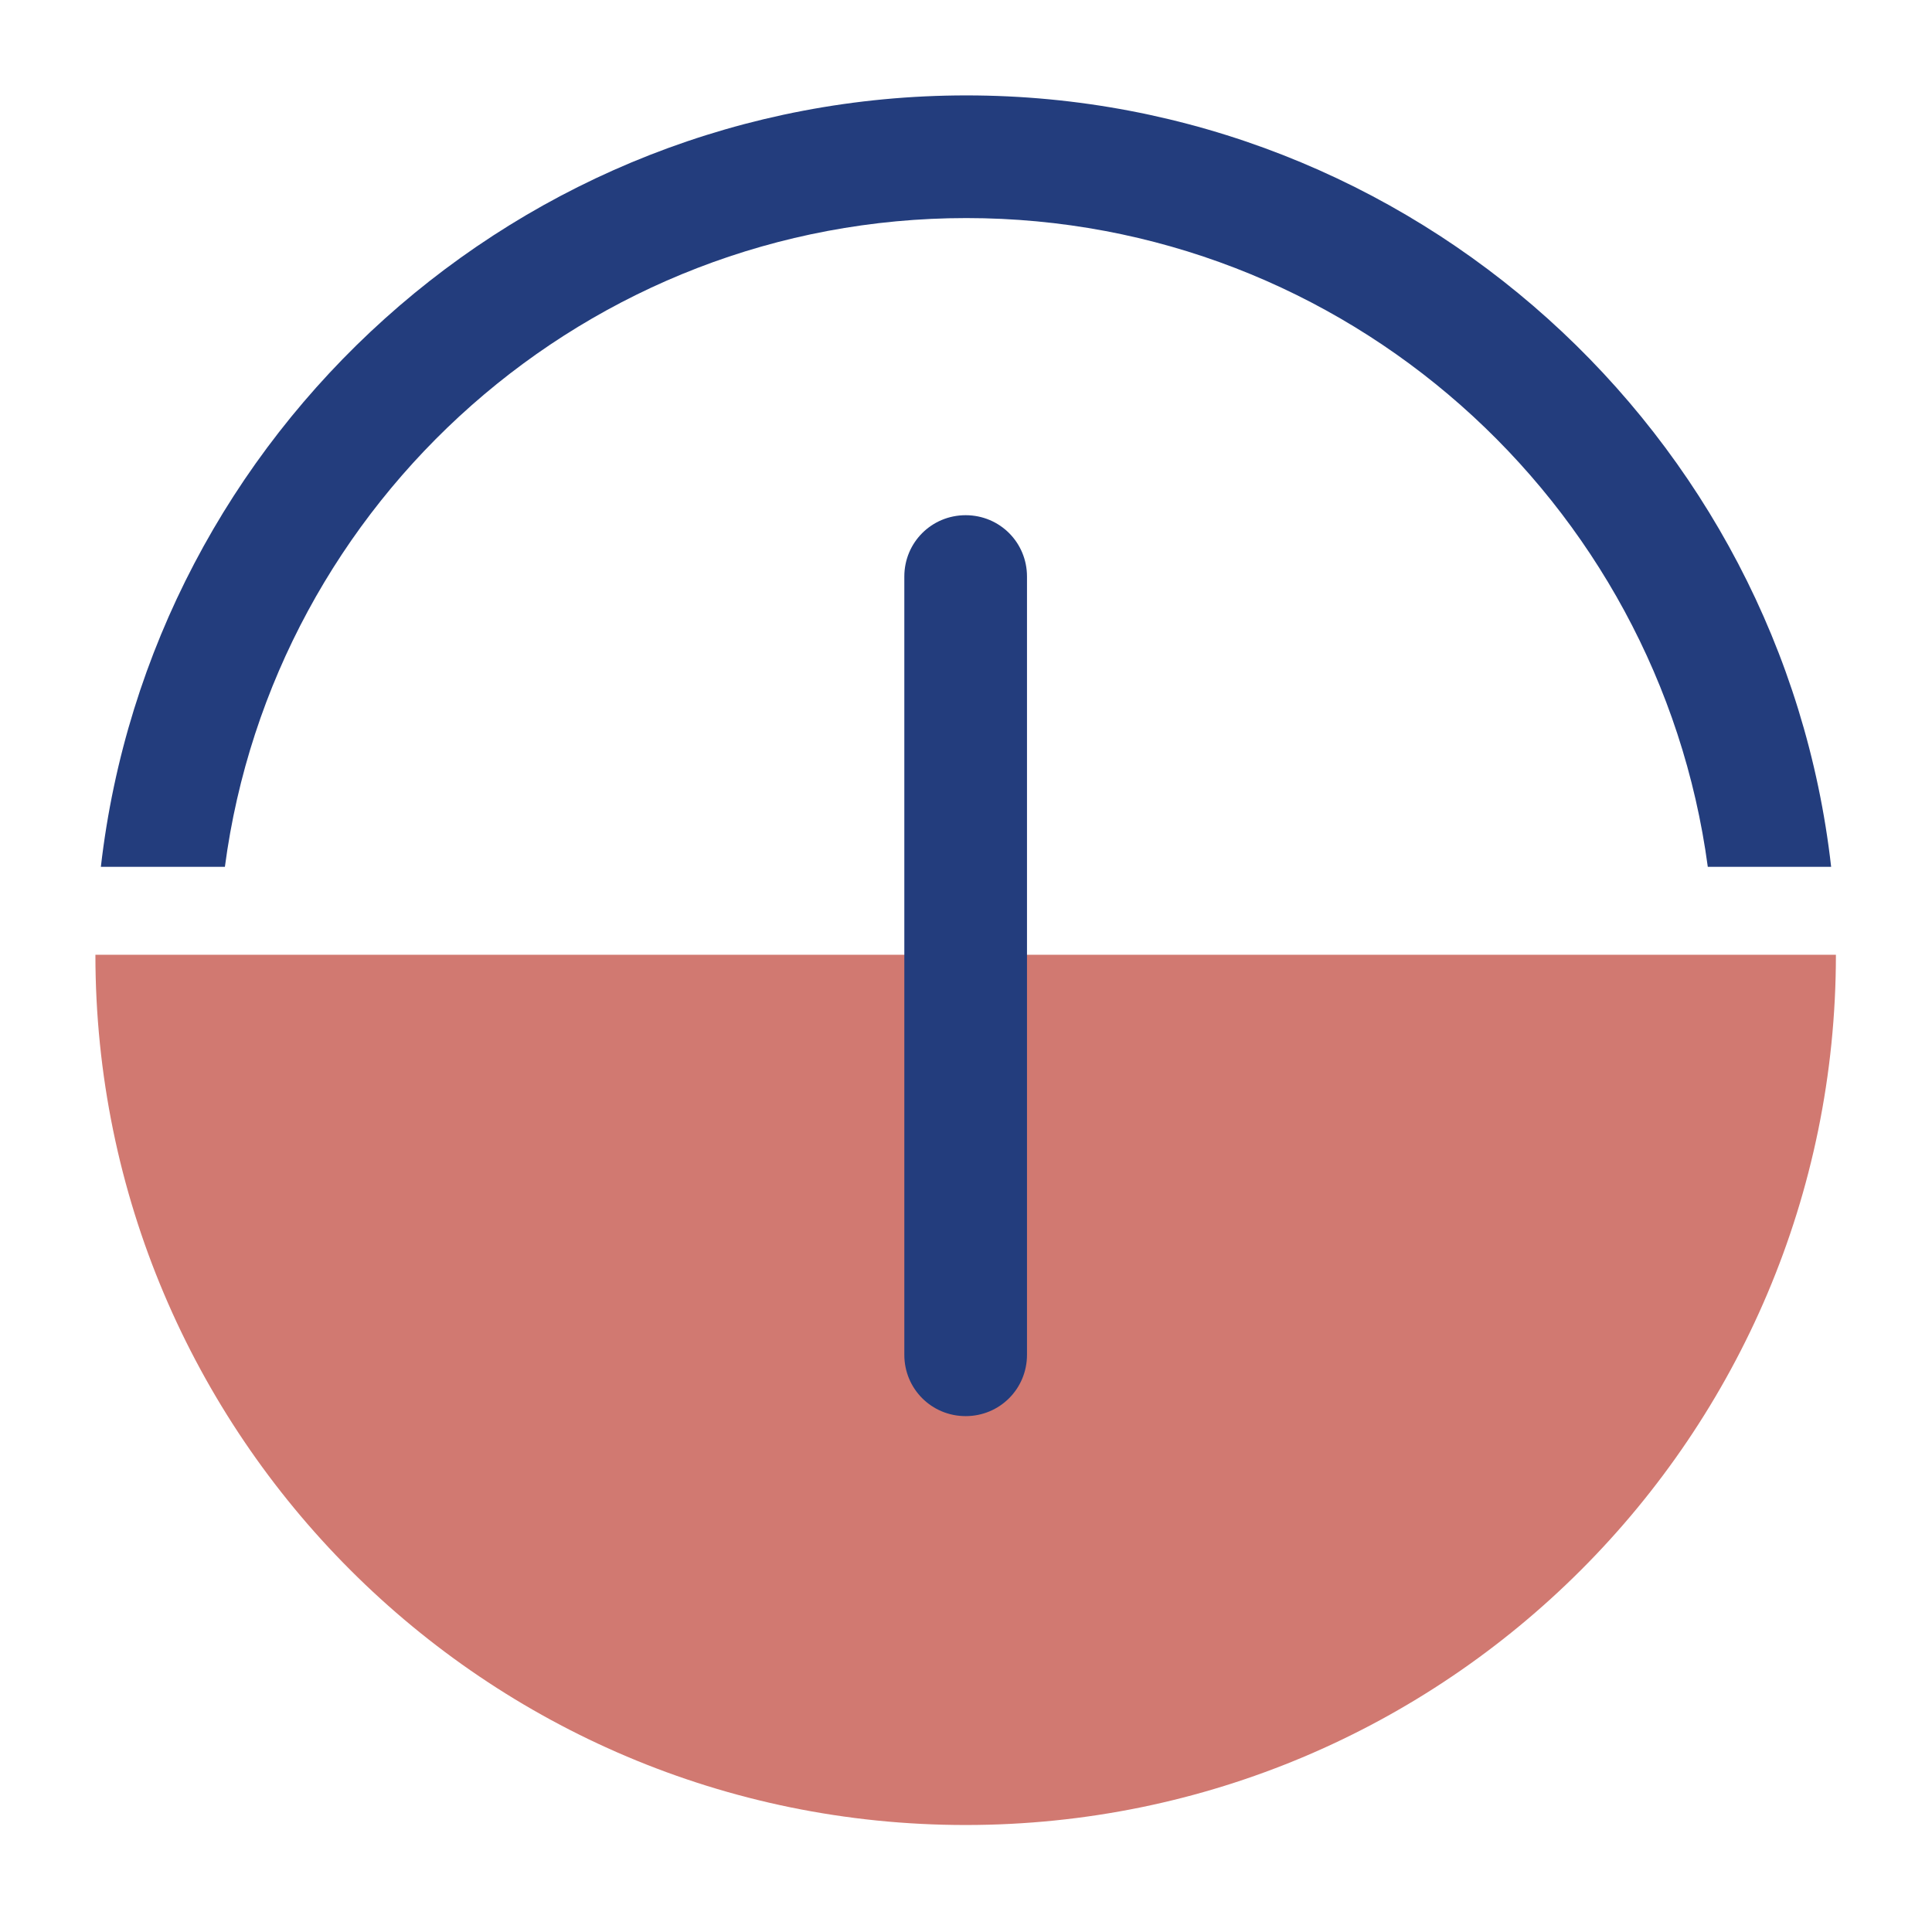
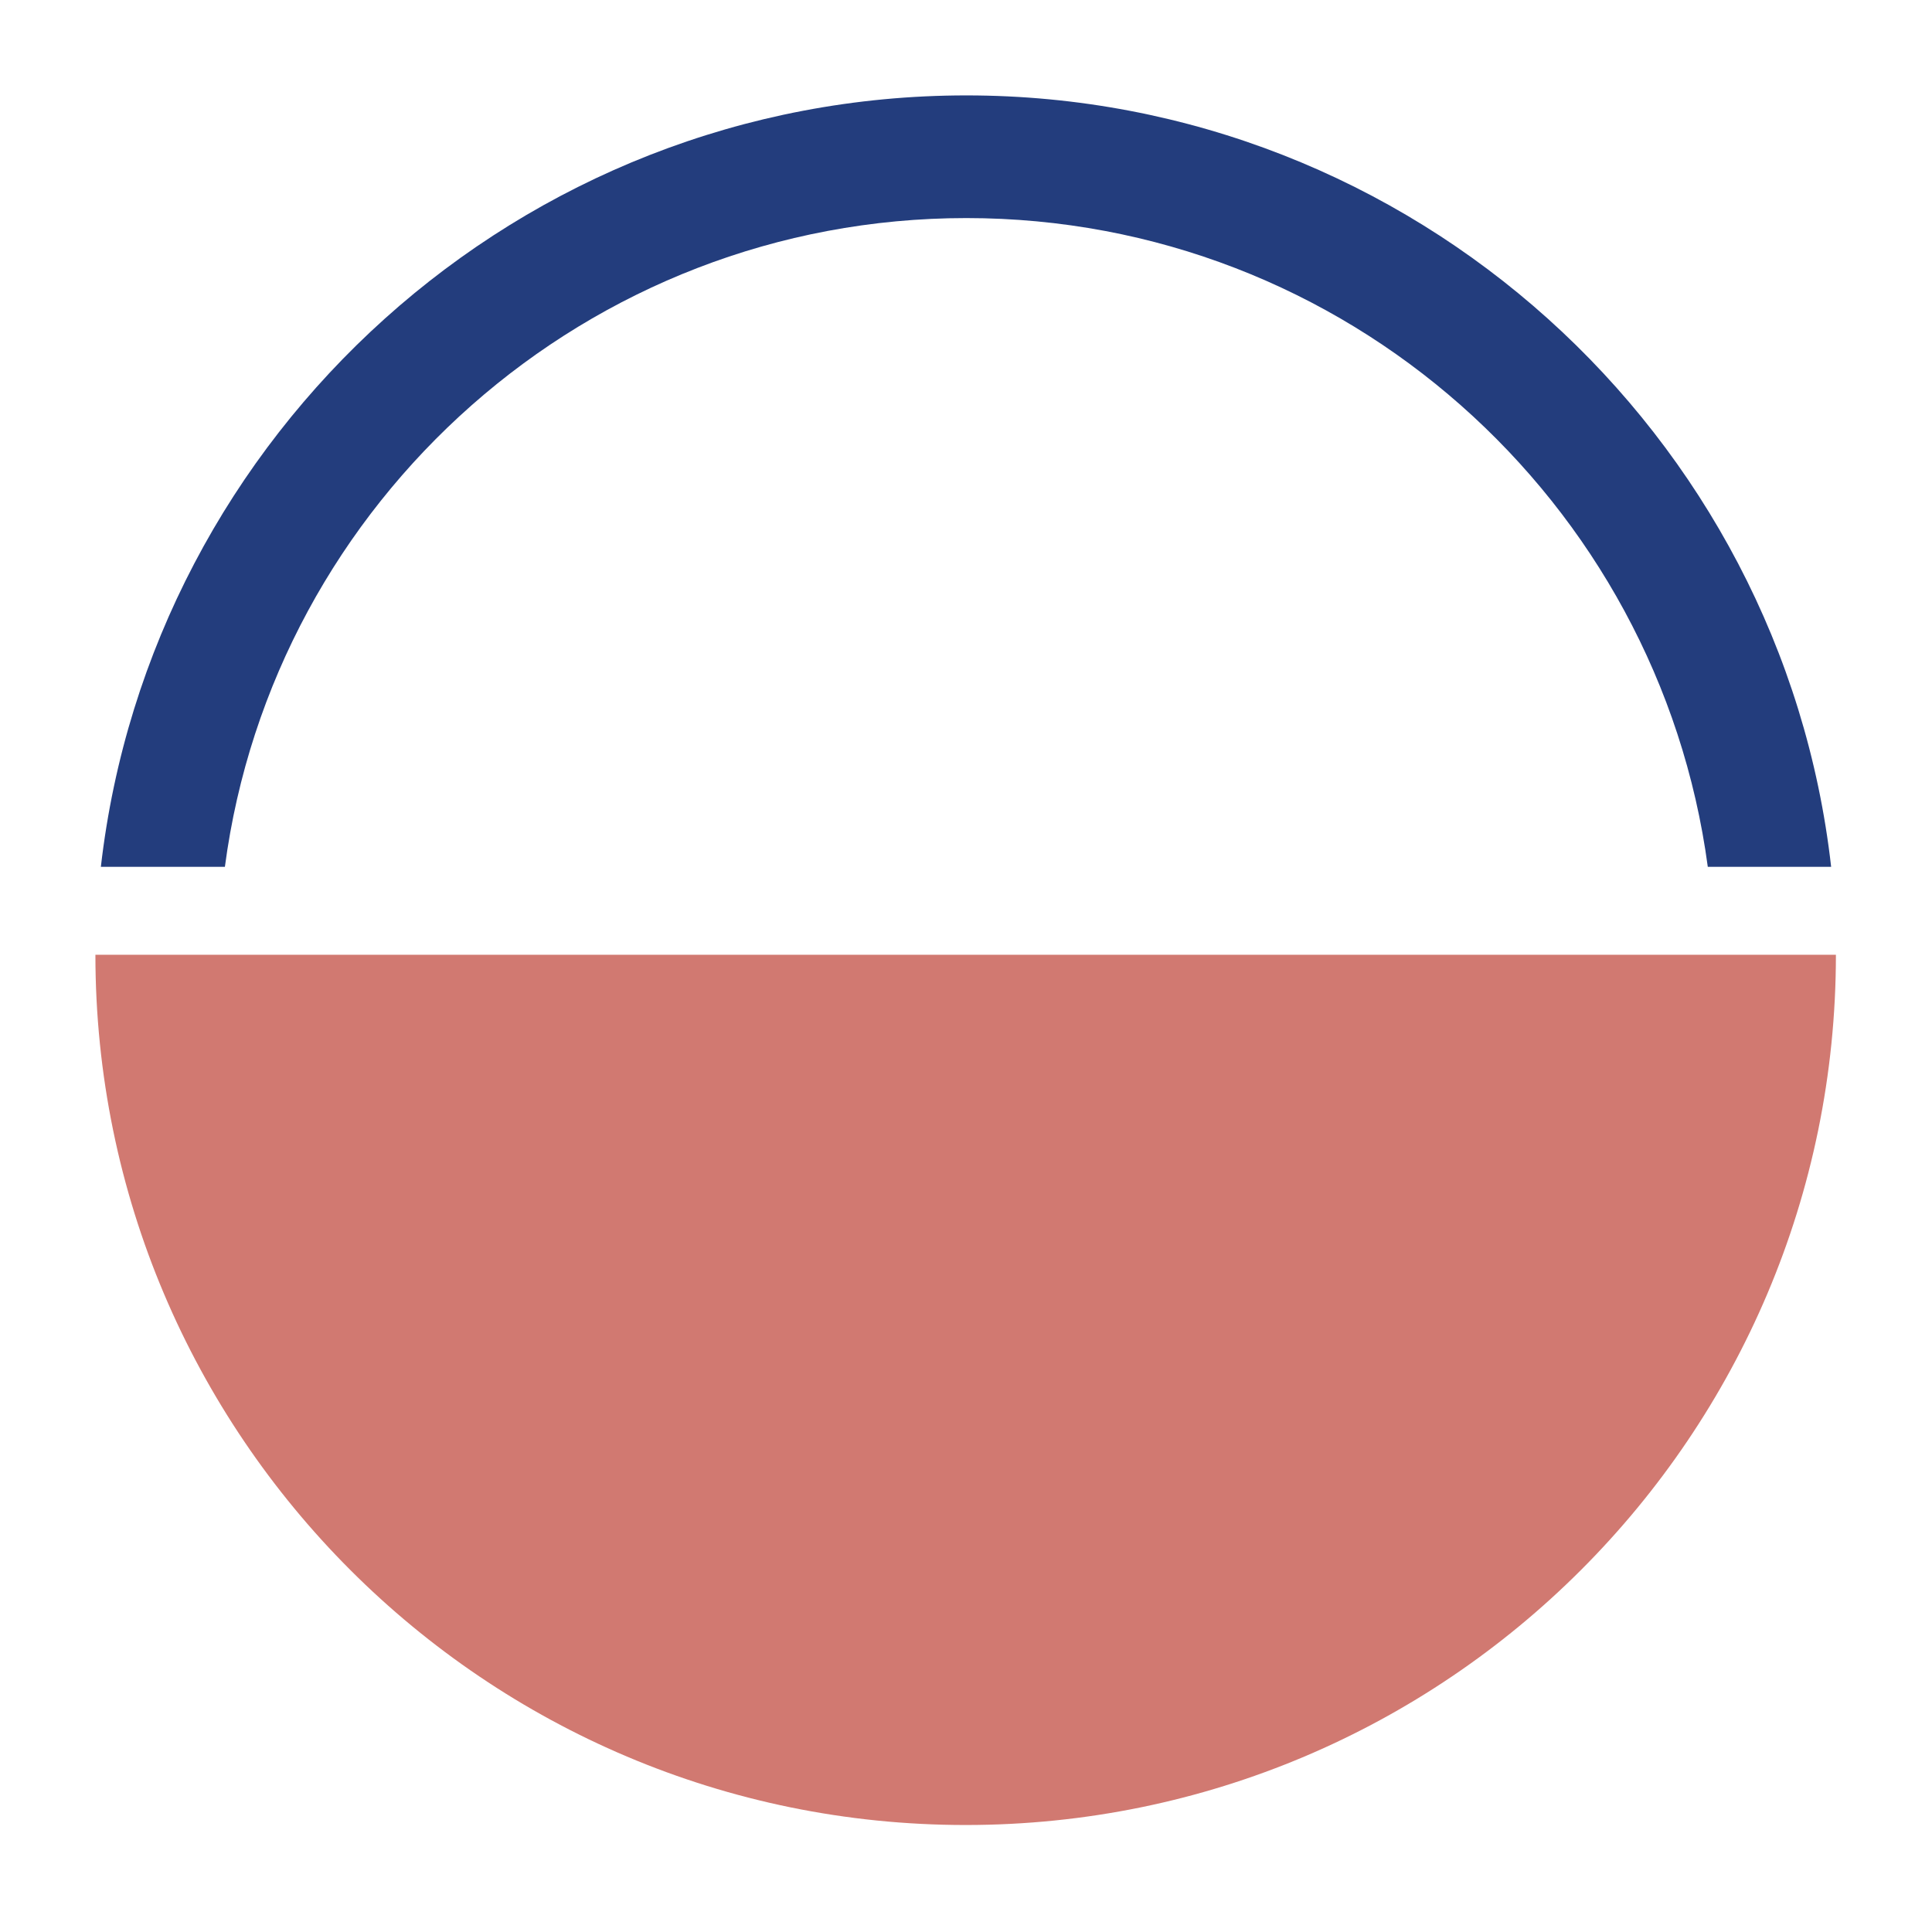
<svg xmlns="http://www.w3.org/2000/svg" version="1.1" viewBox="0 0 283.5 283.5">
  <defs>
    <style>
      .cls-1 {
        fill: #233d7d;
      }

      .cls-2 {
        fill: #d17971;
      }

      .cls-3 {
        fill: #d17973;
      }

      .cls-4 {
        display: none;
      }
    </style>
  </defs>
  <g>
    <g id="Liberty_Create" class="cls-4">
-       <rect class="cls-3" x="65.2" y="65.2" width="153.1" height="153.1" />
      <g>
        <path class="cls-1" d="M150.7,271.6H11.9v-138.9h138.9v138.9ZM29.9,253.6h102.9v-102.9H29.9v102.9Z" />
        <path class="cls-1" d="M271.6,150.7h-138.9V11.9h138.9v138.9ZM150.7,132.7h102.9V29.9h-102.9v102.9Z" />
      </g>
    </g>
    <g id="Liberty_Converse">
      <path class="cls-2" d="M269.4,140.1H14c0,70.5,57.2,127.7,127.7,127.7s127.7-57.2,127.7-127.7Z" />
-       <path class="cls-1" d="M141.7,207.8c-5,0-9-4-9-9v-114.2c0-5,4-9,9-9s9,4,9,9v114.2c0,5-4,9-9,9Z" />
      <path class="cls-1" d="M33,127.2c7.1-53.7,53.2-95.2,108.8-95.2s101.6,41.5,108.8,95.2h18.1c-7.2-63.6-61.4-113.2-126.9-113.2S22.1,63.6,14.8,127.2h18.1Z" />
    </g>
    <g id="Liberty_Connect" class="cls-4">
      <polygon class="cls-3" points="141.7 204.3 141.7 204.3 50.1 48 233.3 48 141.7 204.3" />
      <path class="cls-1" d="M141.7,278.1L52.4,125.7h178.5l-89.3,152.4ZM83.8,143.7l57.9,98.8,57.9-98.8h-115.7Z" />
-       <path class="cls-1" d="M202.9,30.8h-114.2c-5,0-9-4-9-9s4-9,9-9h114.2c5,0,9,4,9,9s-4,9-9,9Z" />
+       <path class="cls-1" d="M202.9,30.8h-114.2s4-9,9-9h114.2c5,0,9,4,9,9s-4,9-9,9Z" />
    </g>
  </g>
</svg>